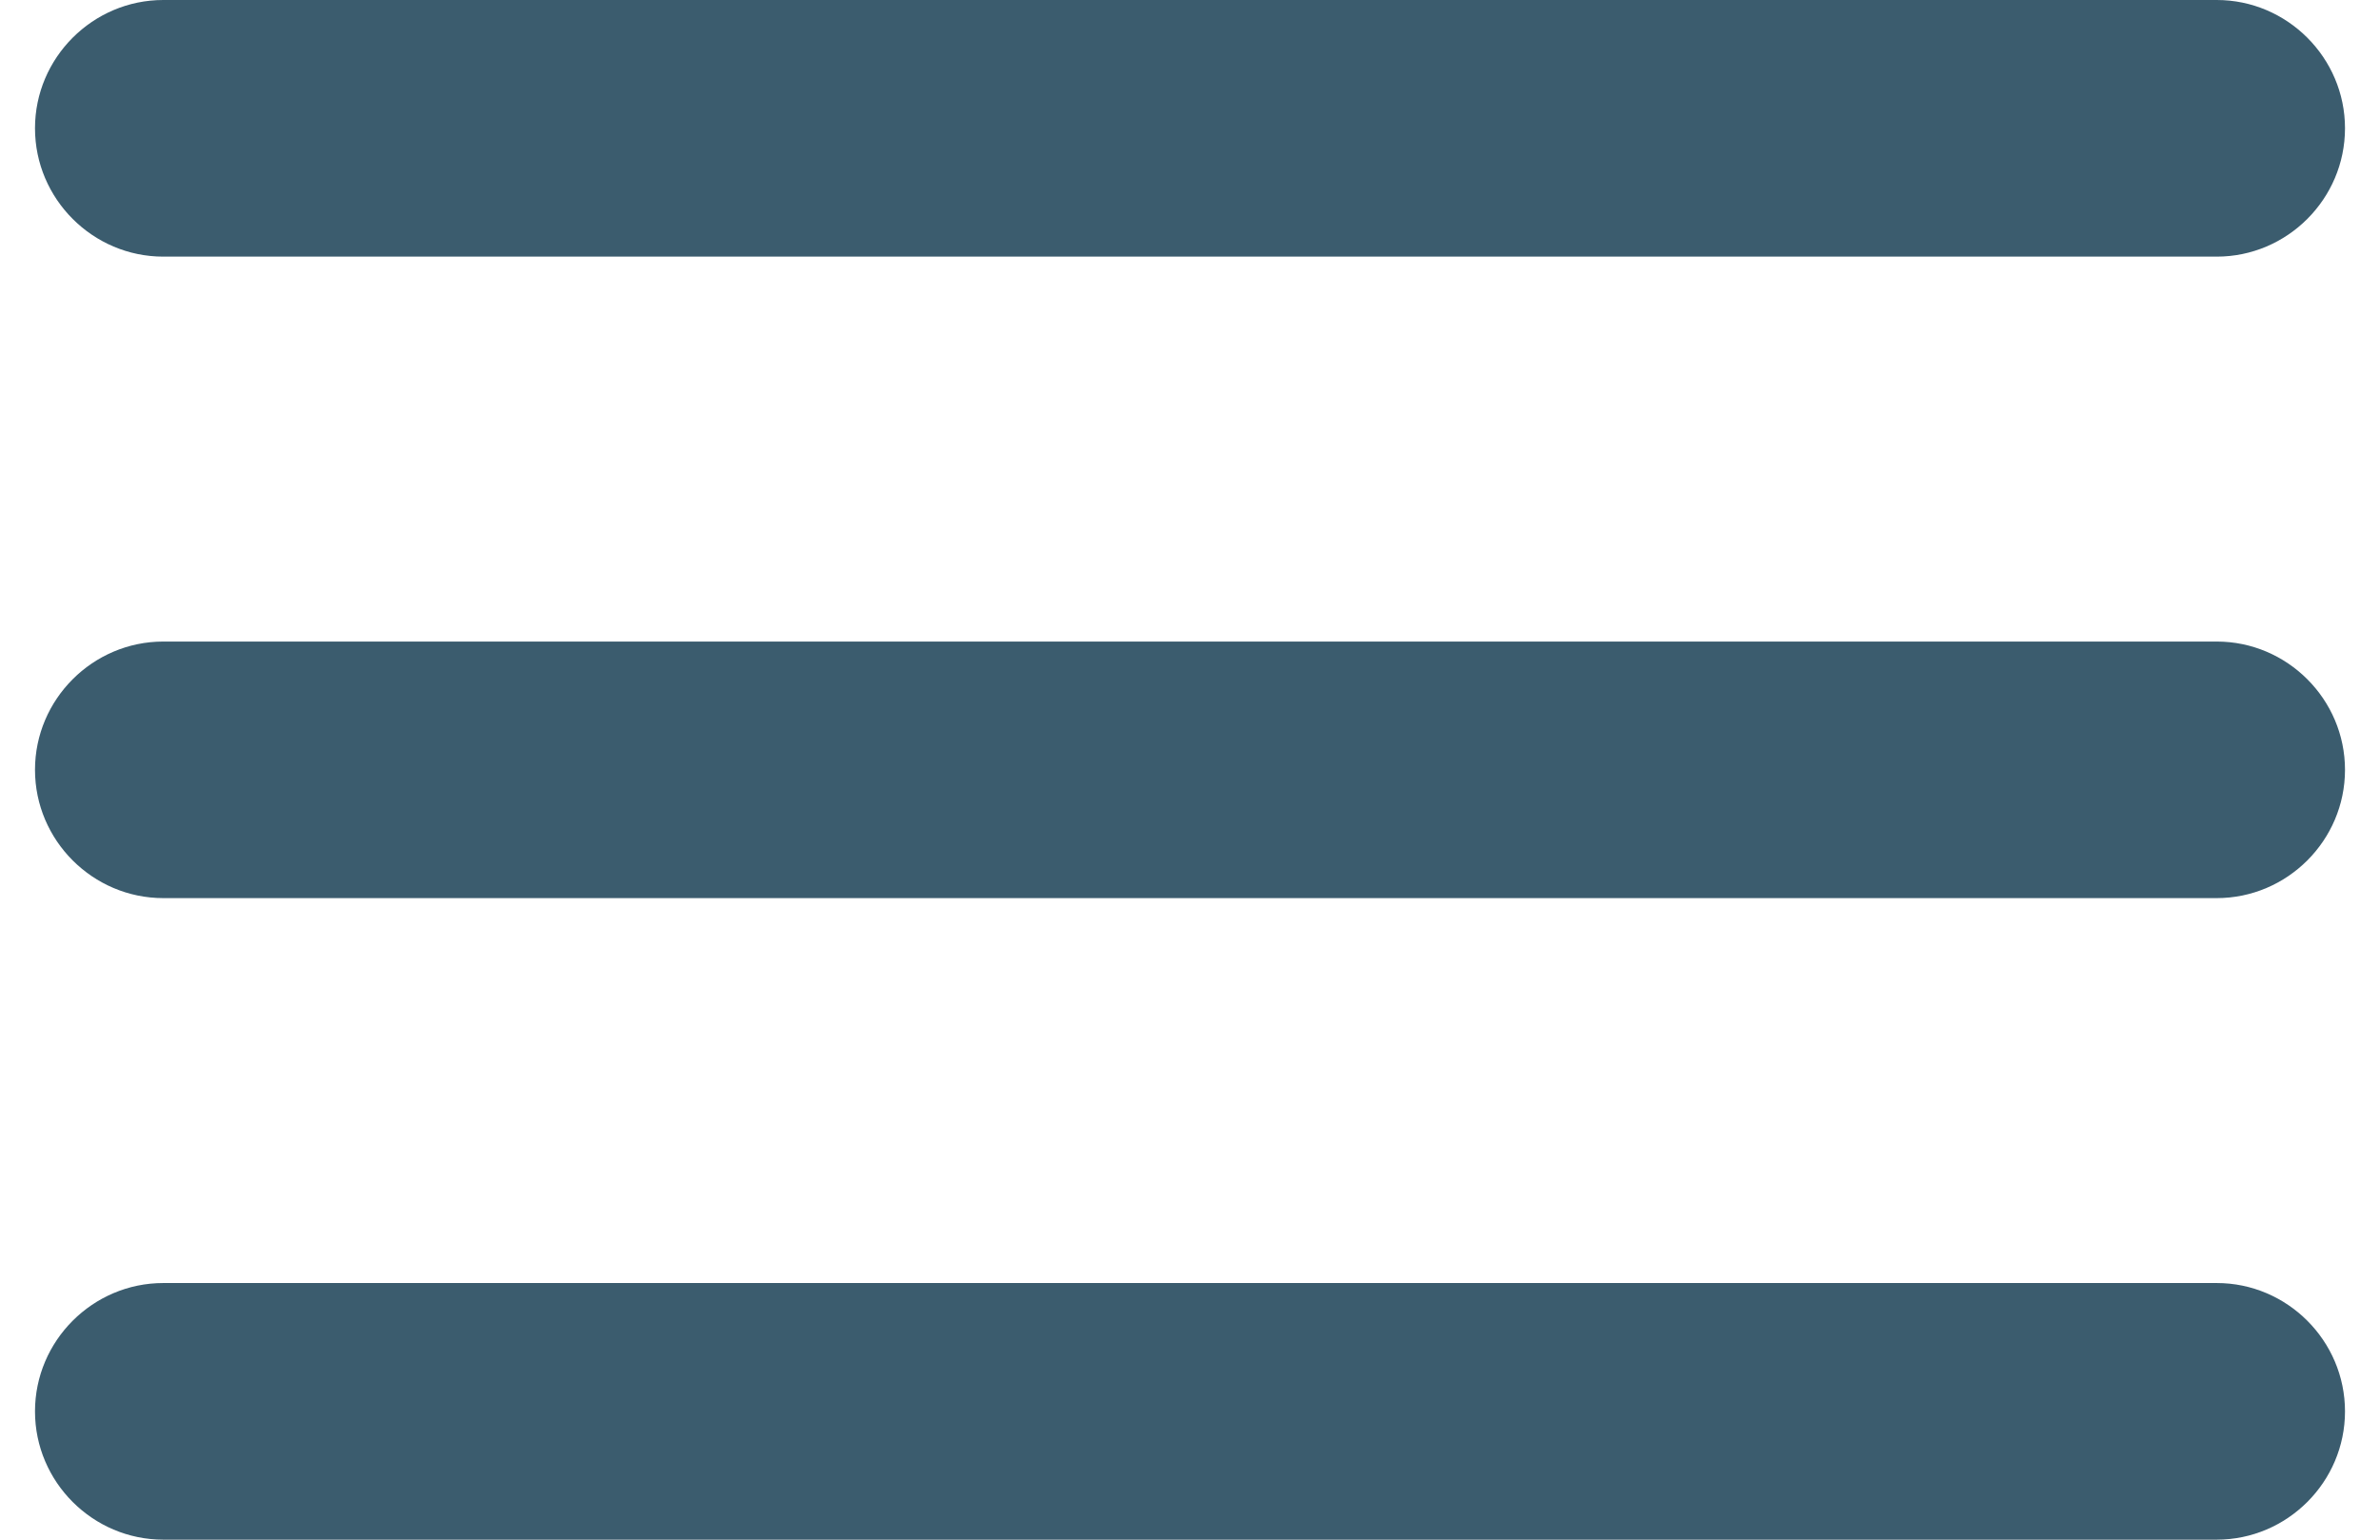
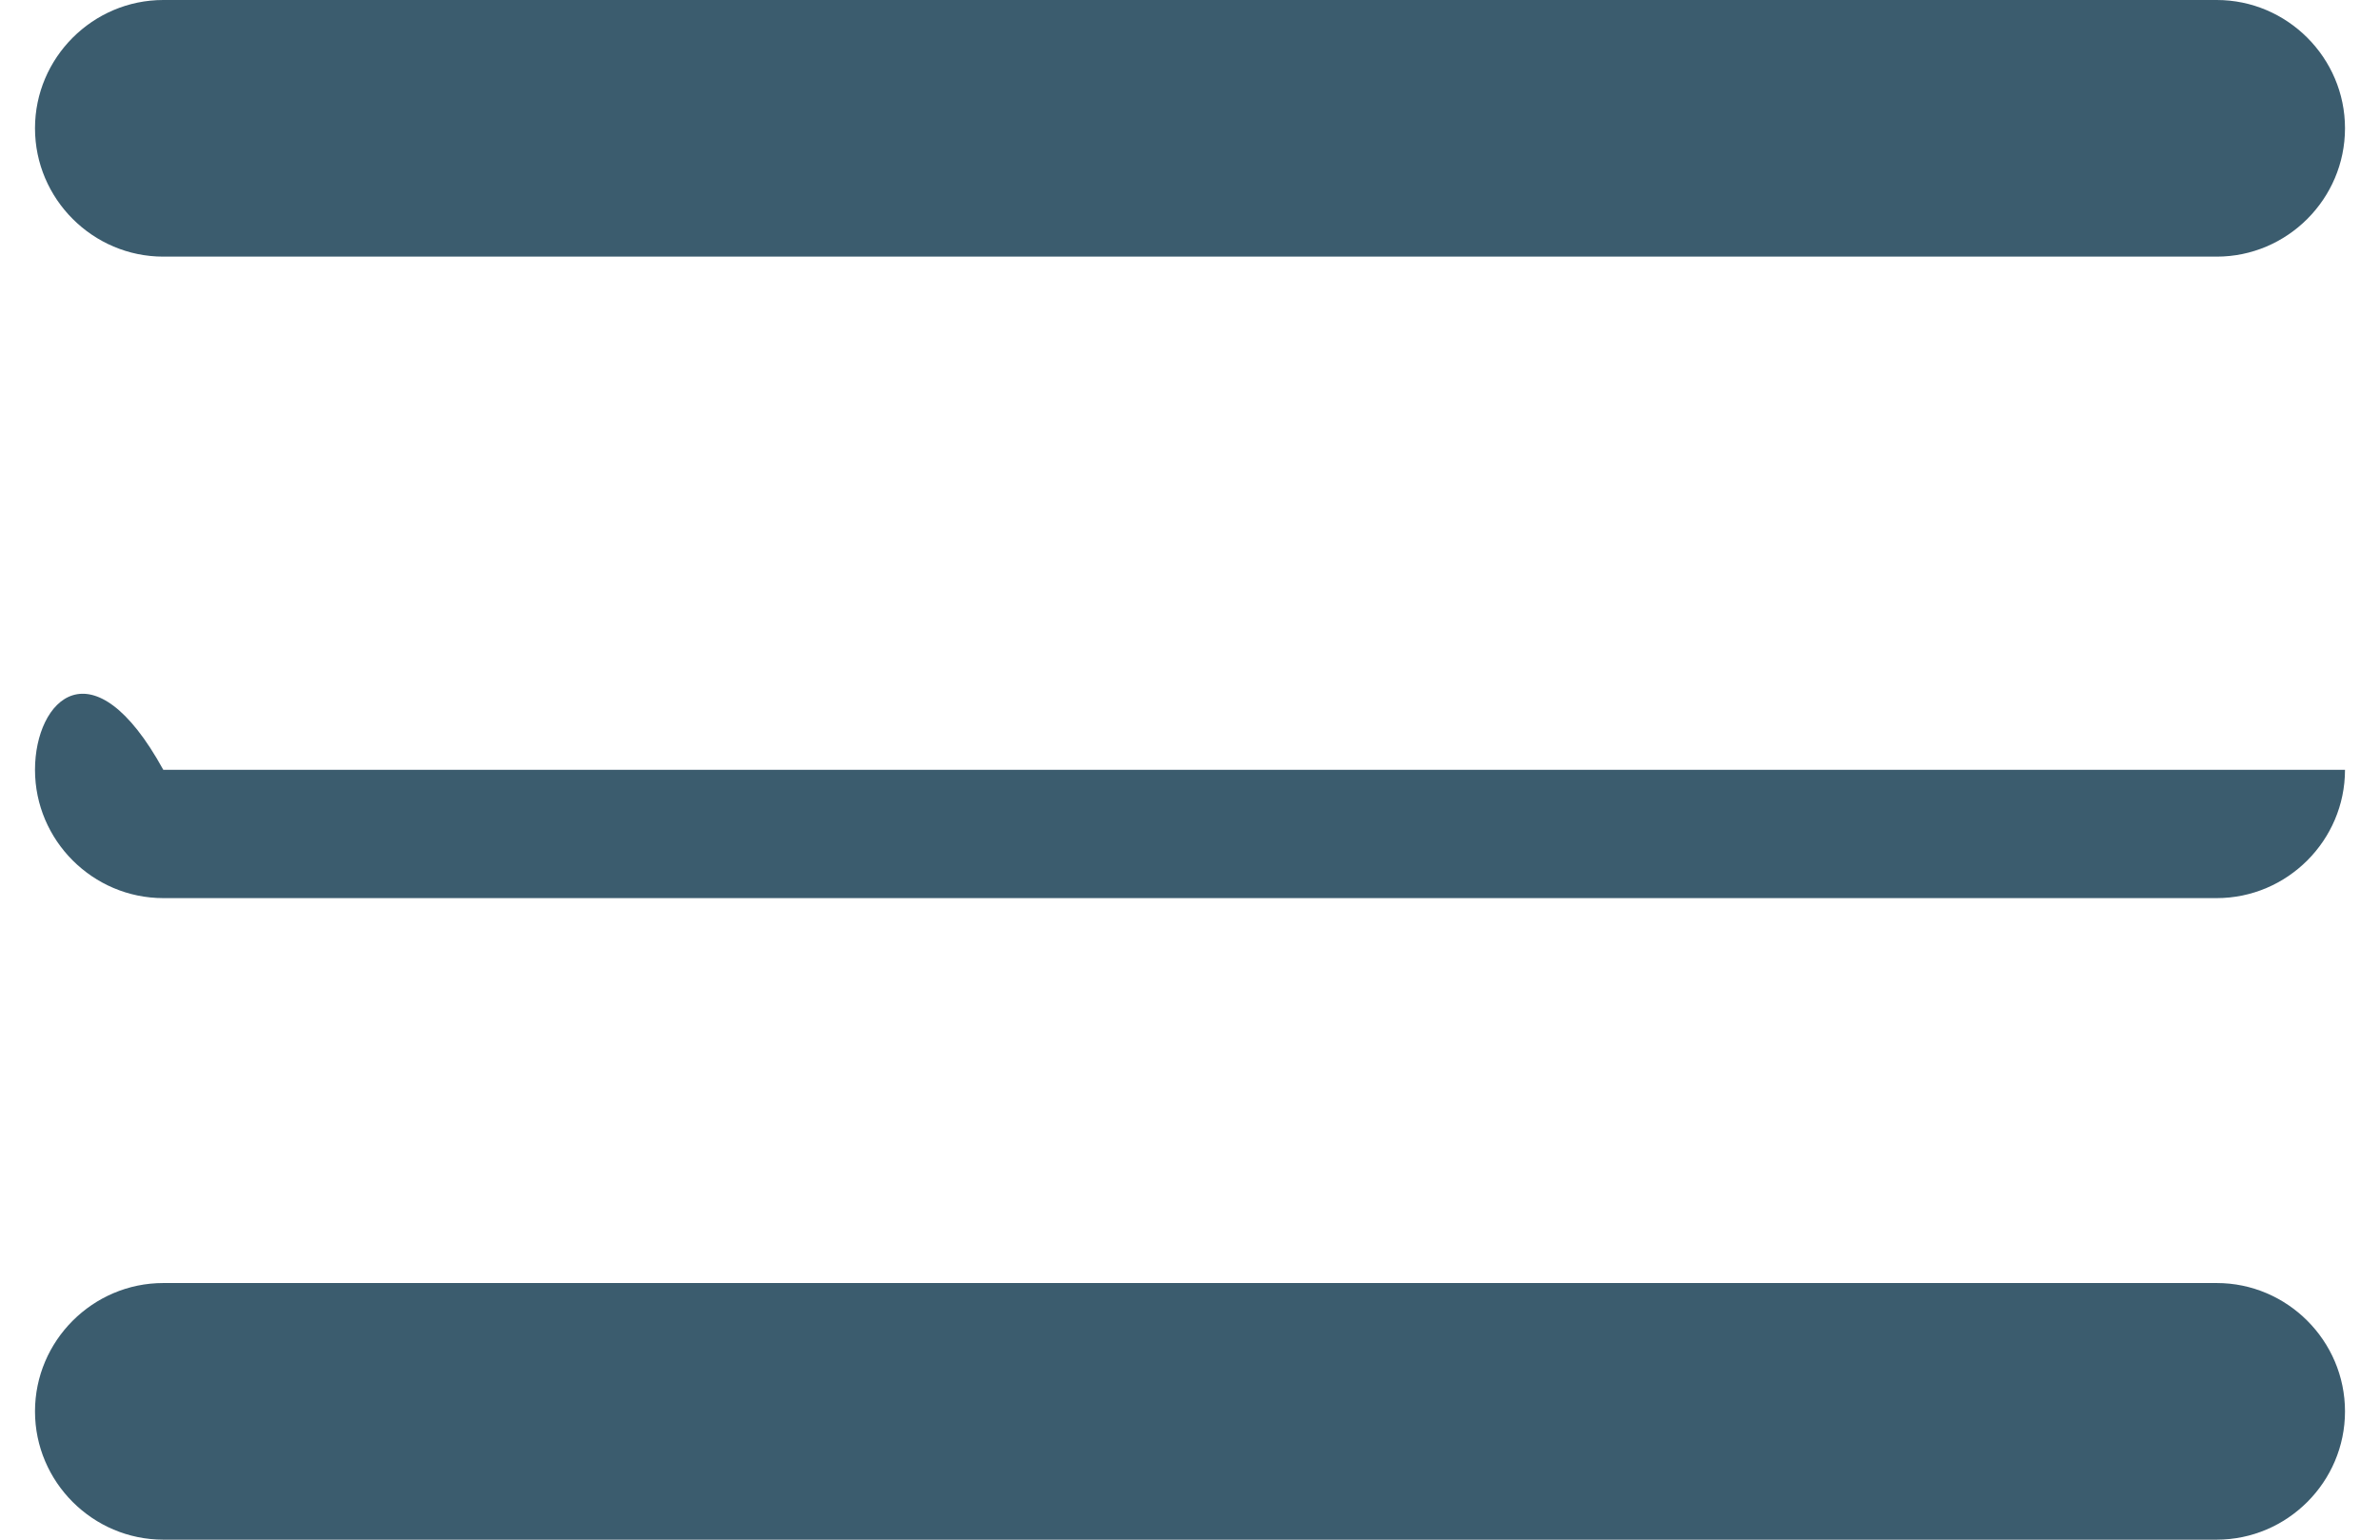
<svg xmlns="http://www.w3.org/2000/svg" width="34" height="22" viewBox="0 0 34 22" fill="none">
-   <path d="M2.333 22H31.667C32.675 22 33.5 21.175 33.5 20.167C33.5 19.158 32.675 18.333 31.667 18.333H2.333C1.325 18.333 0.5 19.158 0.5 20.167C0.5 21.175 1.325 22 2.333 22ZM2.333 12.833H31.667C32.675 12.833 33.5 12.008 33.5 11C33.5 9.992 32.675 9.167 31.667 9.167H2.333C1.325 9.167 0.5 9.992 0.5 11C0.5 12.008 1.325 12.833 2.333 12.833ZM0.5 1.833C0.5 2.842 1.325 3.667 2.333 3.667H31.667C32.675 3.667 33.5 2.842 33.5 1.833C33.5 0.825 32.675 0 31.667 0H2.333C1.325 0 0.5 0.825 0.5 1.833Z" fill="#3B5C6E" />
+   <path d="M2.333 22H31.667C32.675 22 33.5 21.175 33.5 20.167C33.5 19.158 32.675 18.333 31.667 18.333H2.333C1.325 18.333 0.5 19.158 0.5 20.167C0.5 21.175 1.325 22 2.333 22ZM2.333 12.833H31.667C32.675 12.833 33.5 12.008 33.5 11H2.333C1.325 9.167 0.5 9.992 0.5 11C0.5 12.008 1.325 12.833 2.333 12.833ZM0.5 1.833C0.5 2.842 1.325 3.667 2.333 3.667H31.667C32.675 3.667 33.5 2.842 33.5 1.833C33.5 0.825 32.675 0 31.667 0H2.333C1.325 0 0.5 0.825 0.5 1.833Z" fill="#3B5C6E" />
</svg>